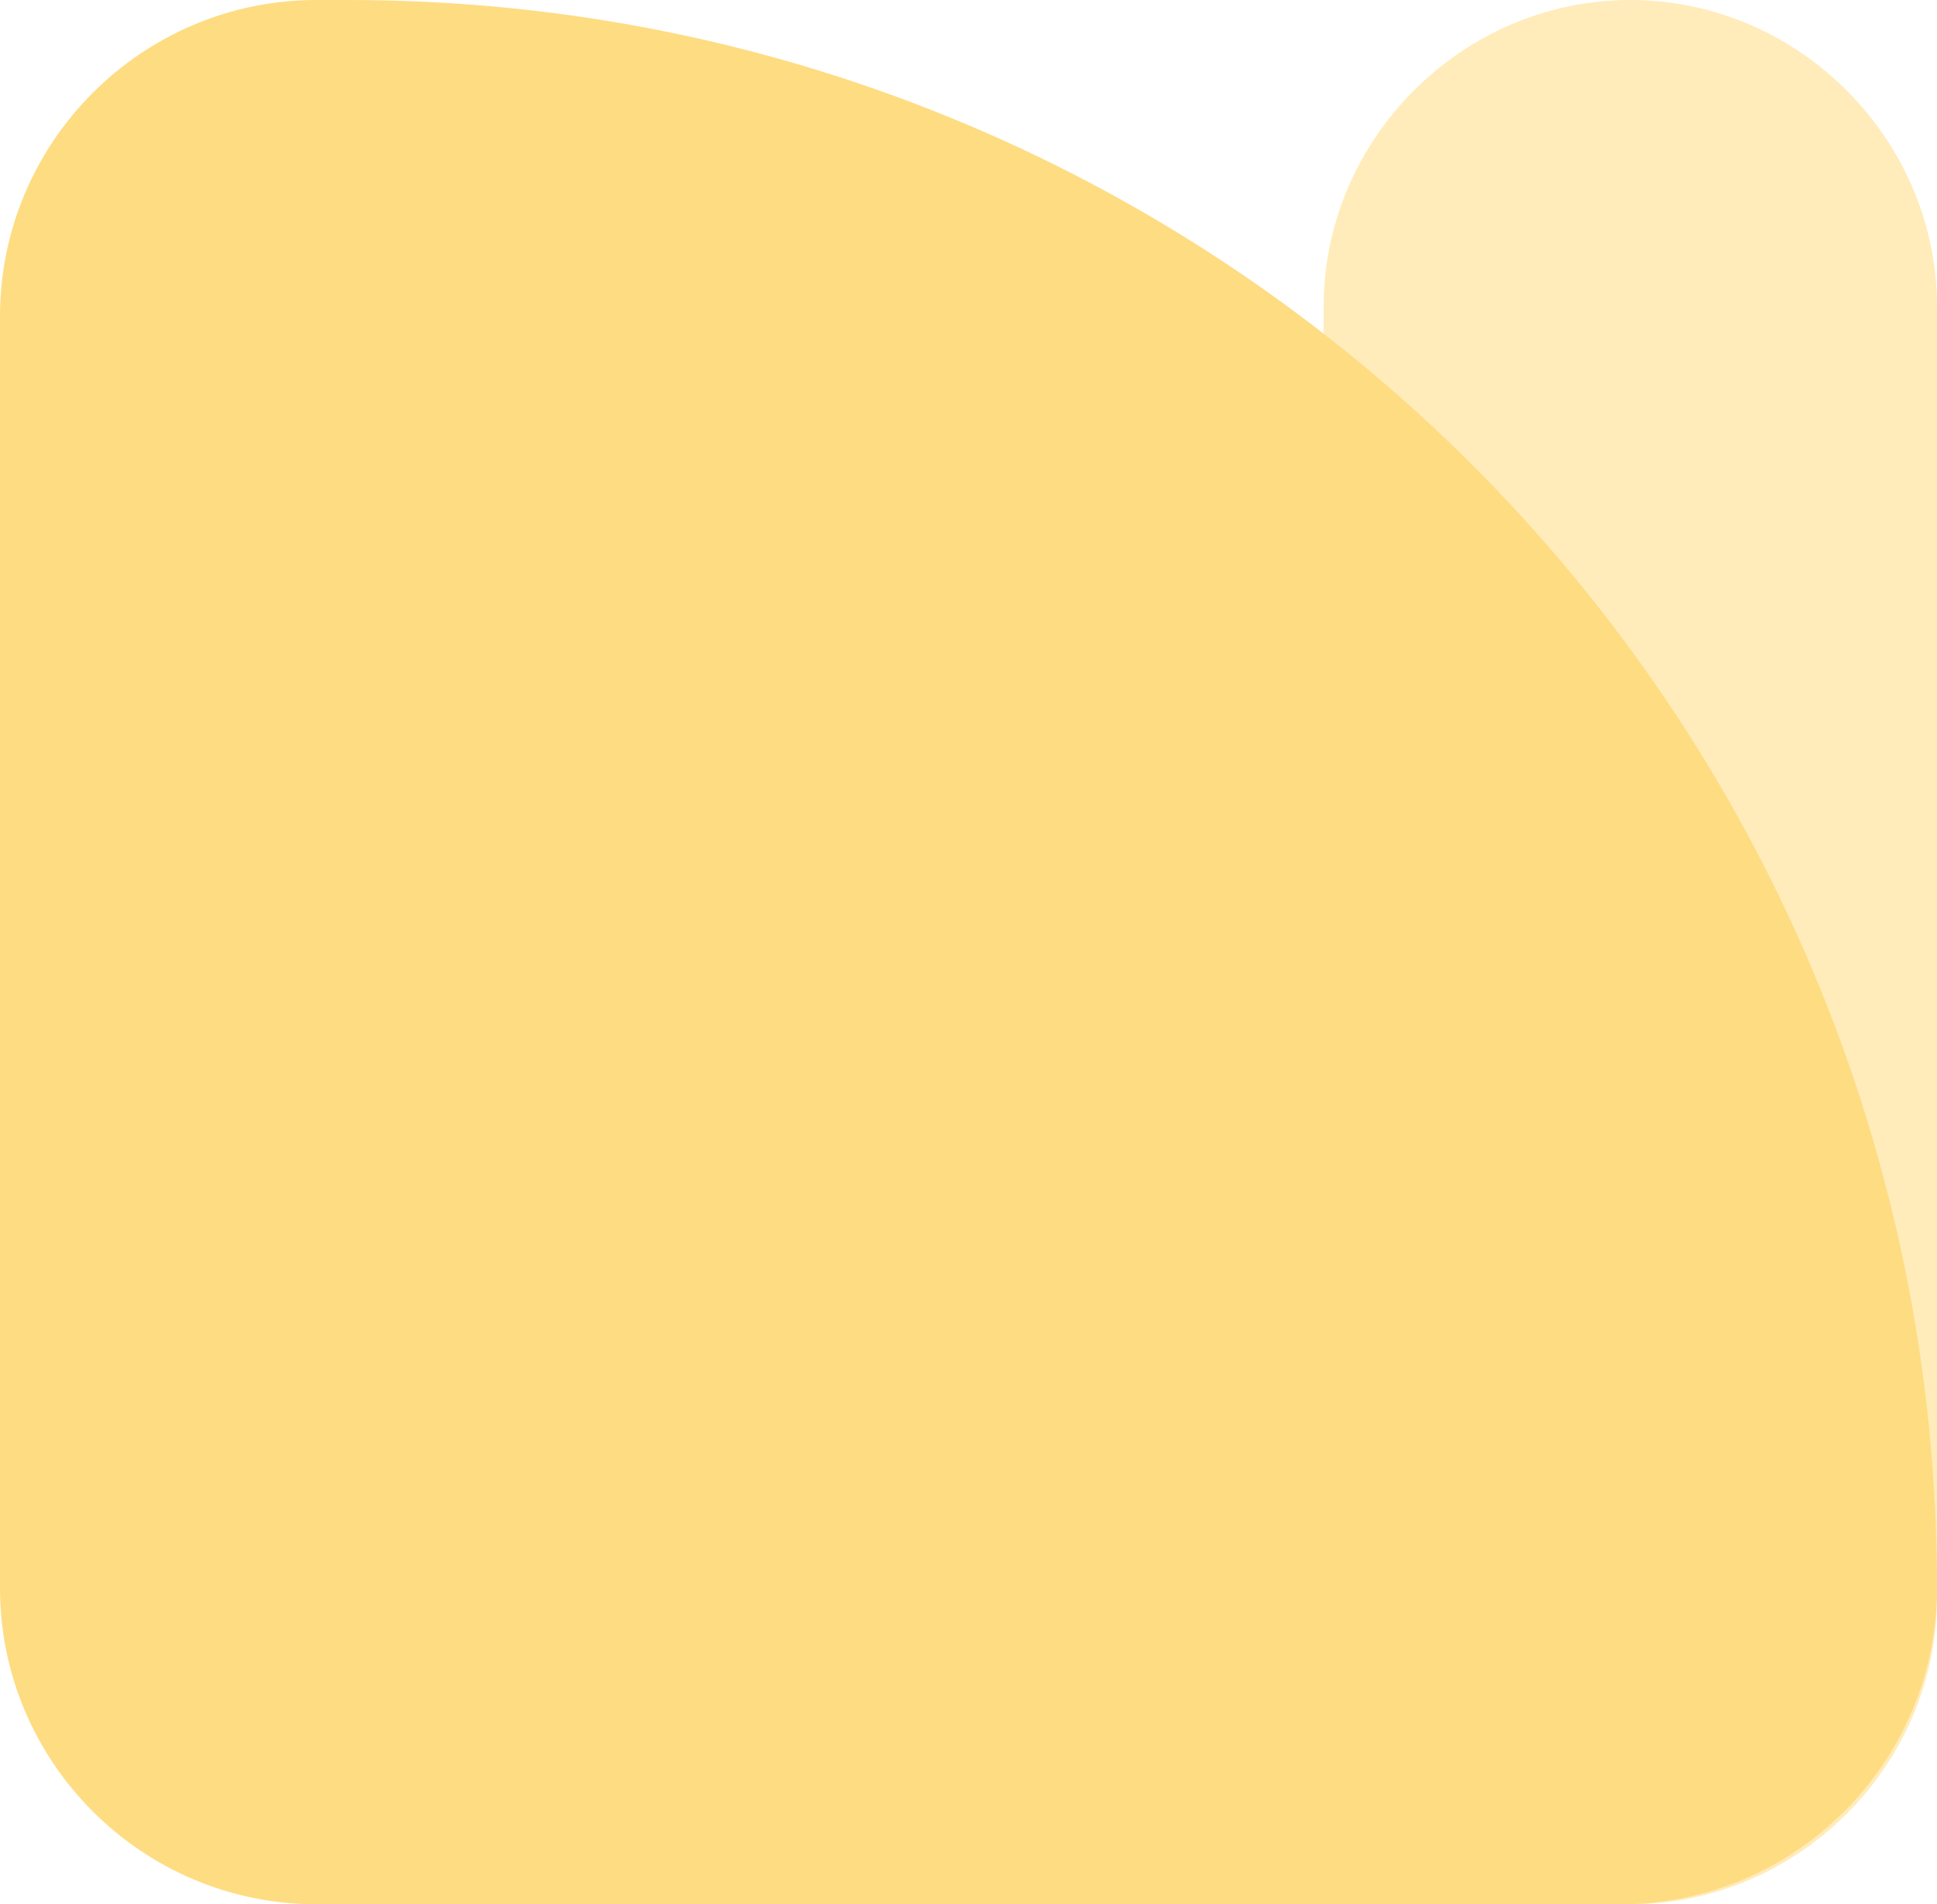
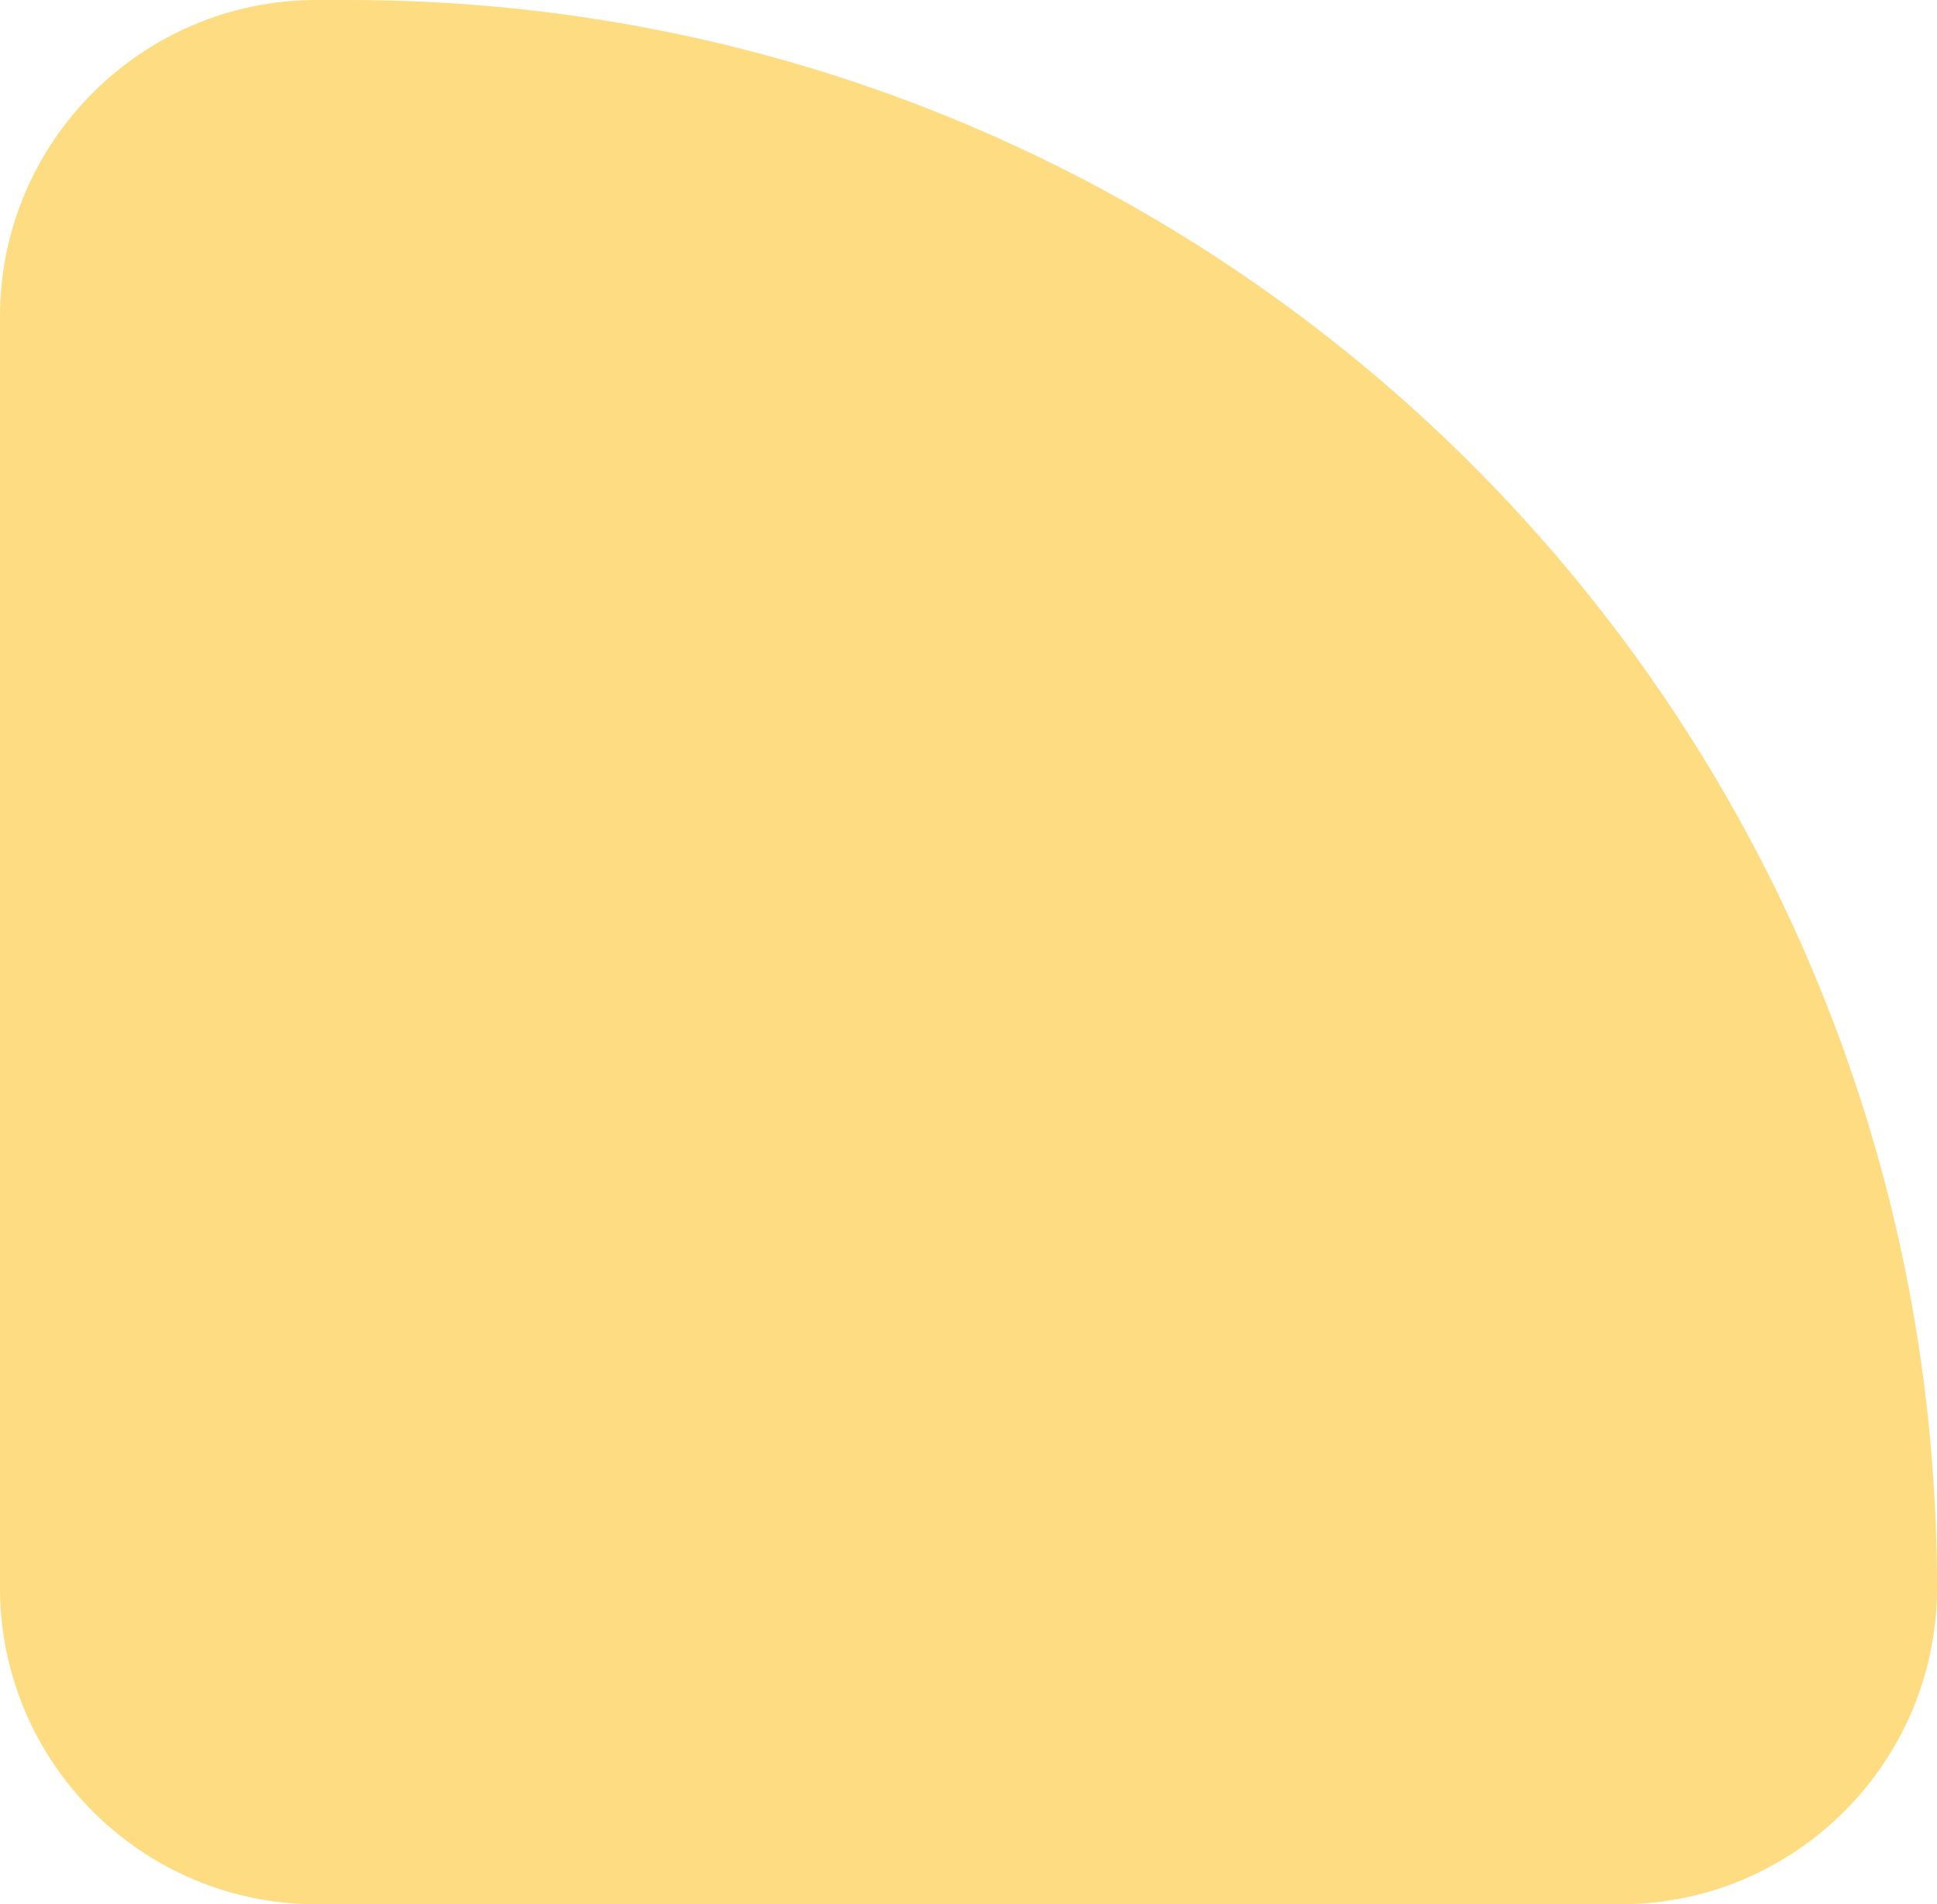
<svg xmlns="http://www.w3.org/2000/svg" version="1.1" id="Capa_1" x="0px" y="0px" viewBox="0 0 60 59" style="enable-background:new 0 0 60 59;" xml:space="preserve">
  <style type="text/css">
	.st0{opacity:0.553;fill:#FEDC82;enable-background:new    ;}
	.st1{fill:#FEDC82;}
</style>
-   <path id="Rectángulo_2255" class="st0" d="M50.5,0L50.5,0C55.7,0,60,4.3,60,9.5v40c0,5.2-4.3,9.5-9.5,9.5l0,0  c-5.2,0-9.5-4.3-9.5-9.5v-40C41,4.3,45.3,0,50.5,0z" />
  <path id="Rectángulo_2254" class="st1" d="M9.8,0h1C38,0,60,22,60,49.2l0,0l0,0c0,5.4-4.4,9.8-9.8,9.8l0,0H9.8  C4.4,59,0,54.6,0,49.2c0,0,0,0,0,0V9.8C0,4.4,4.4,0,9.8,0C9.8,0,9.8,0,9.8,0z" />
</svg>